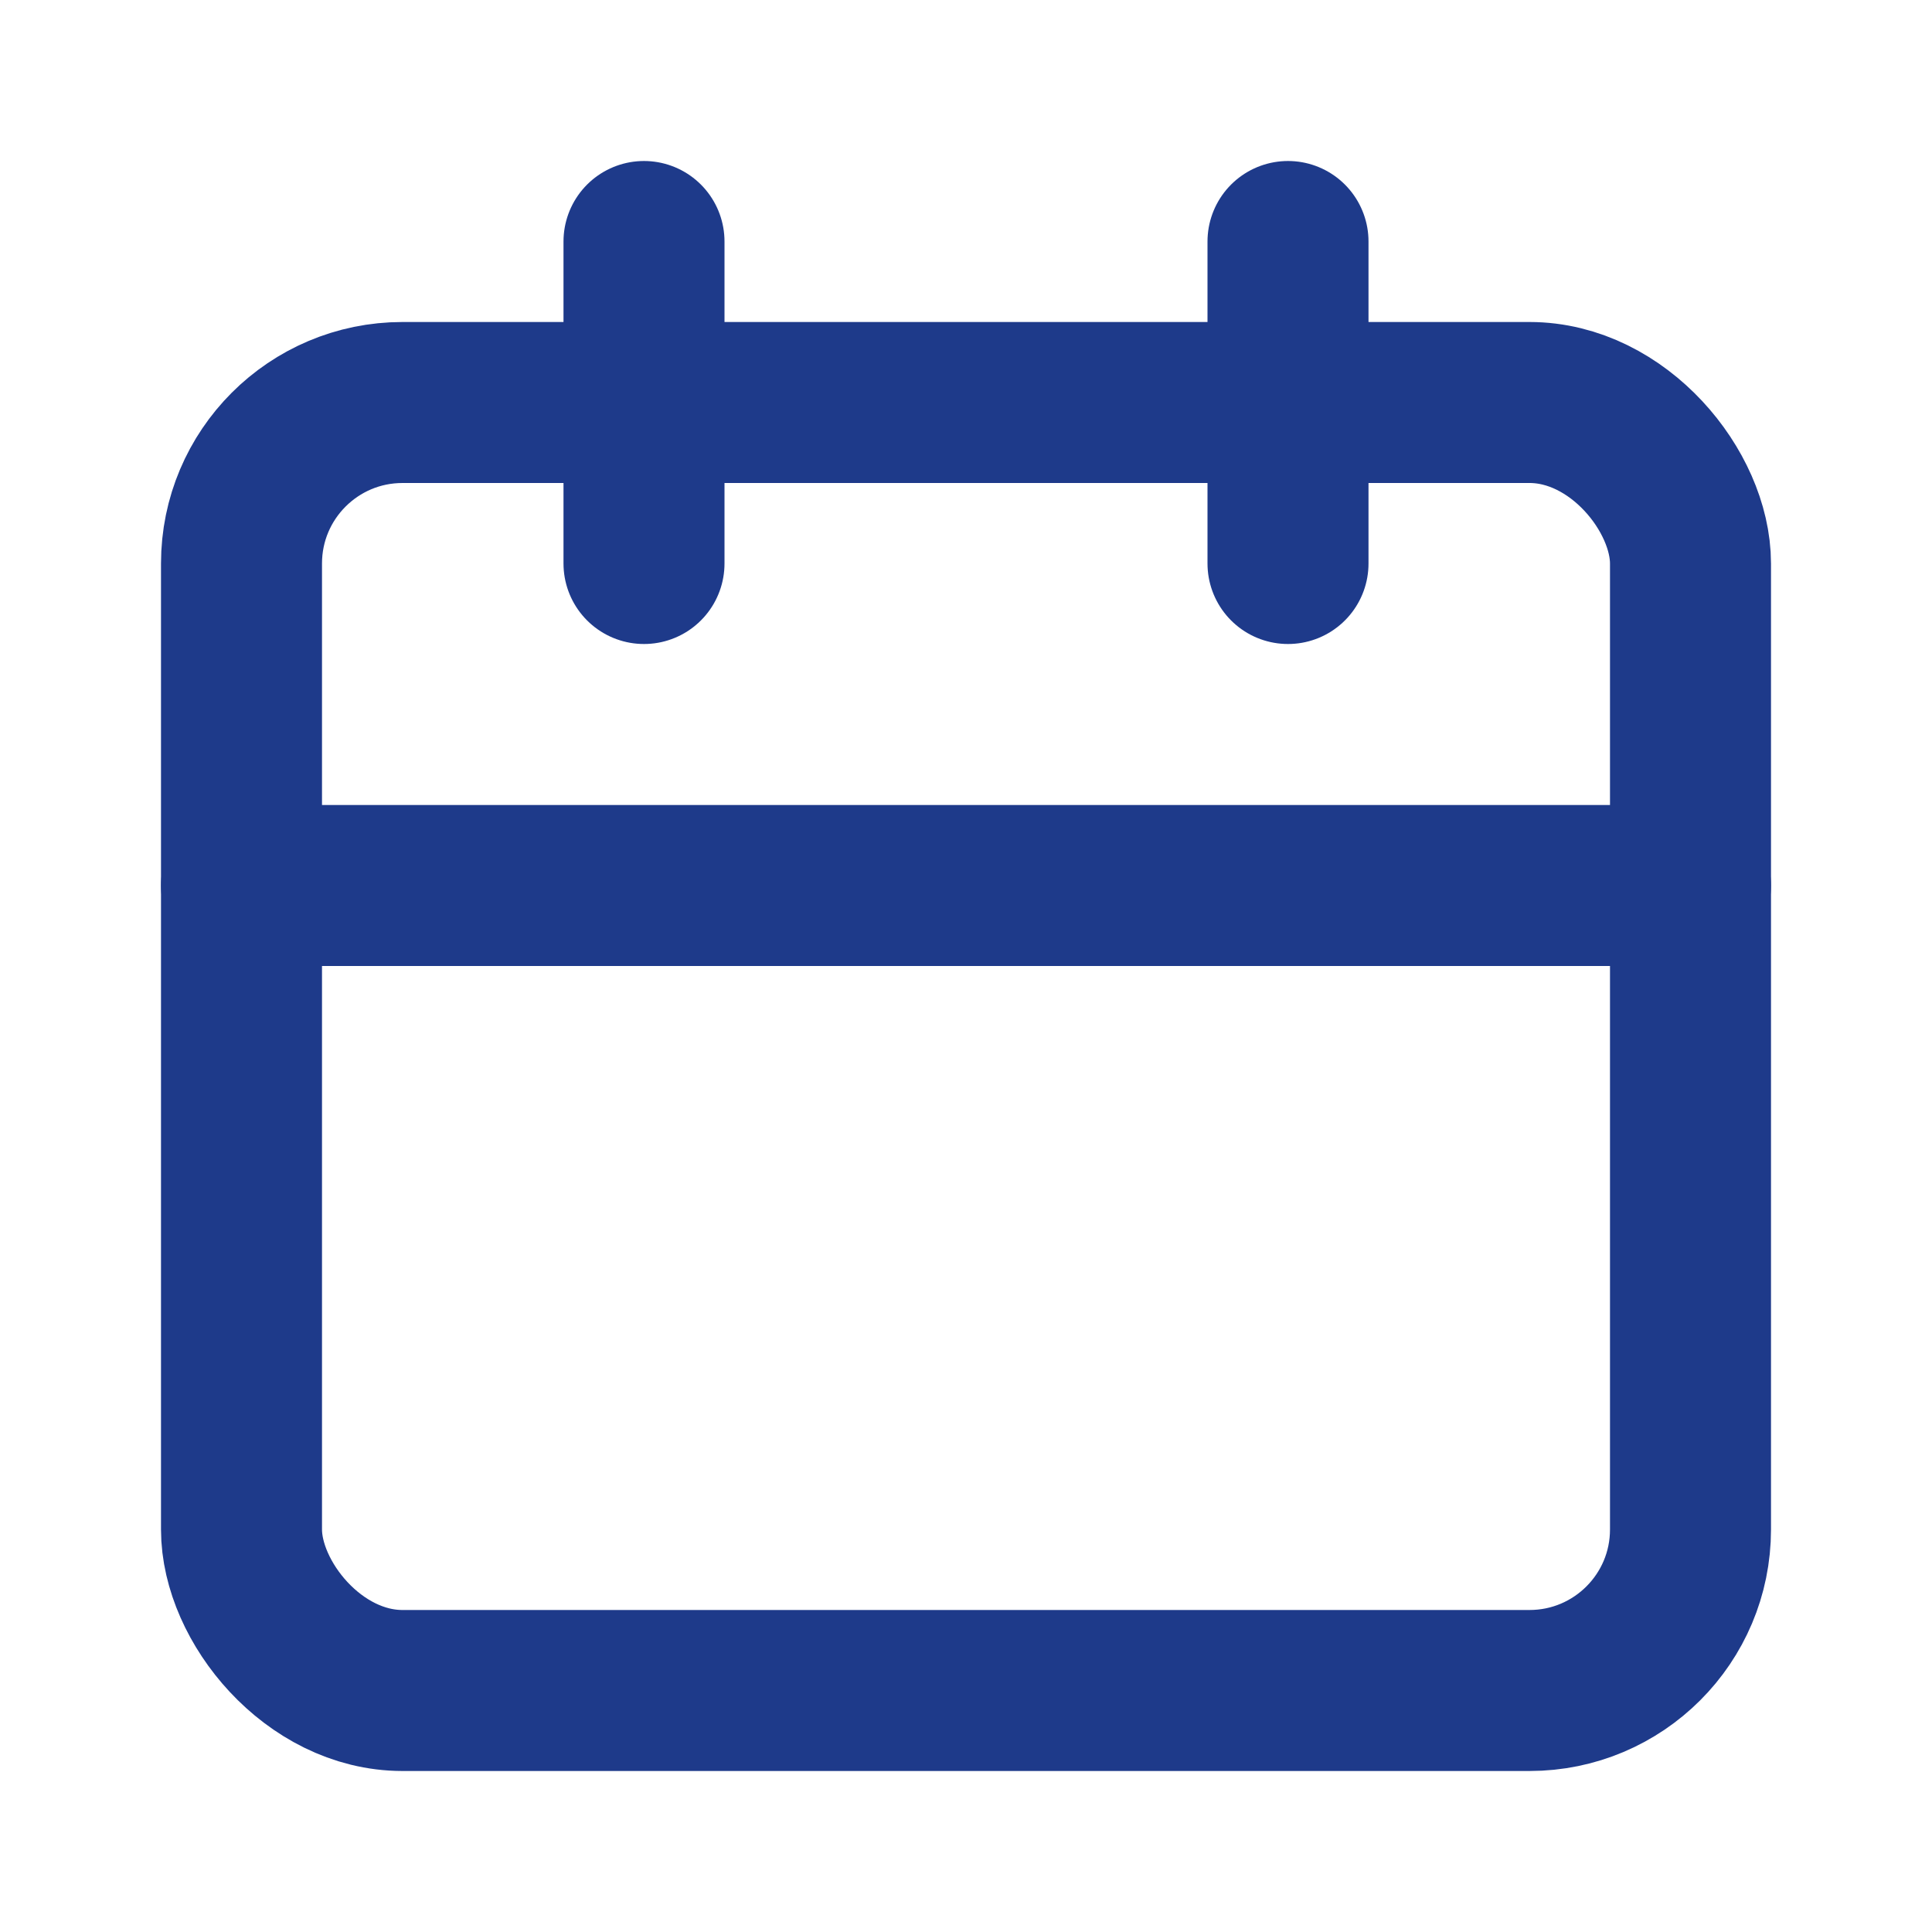
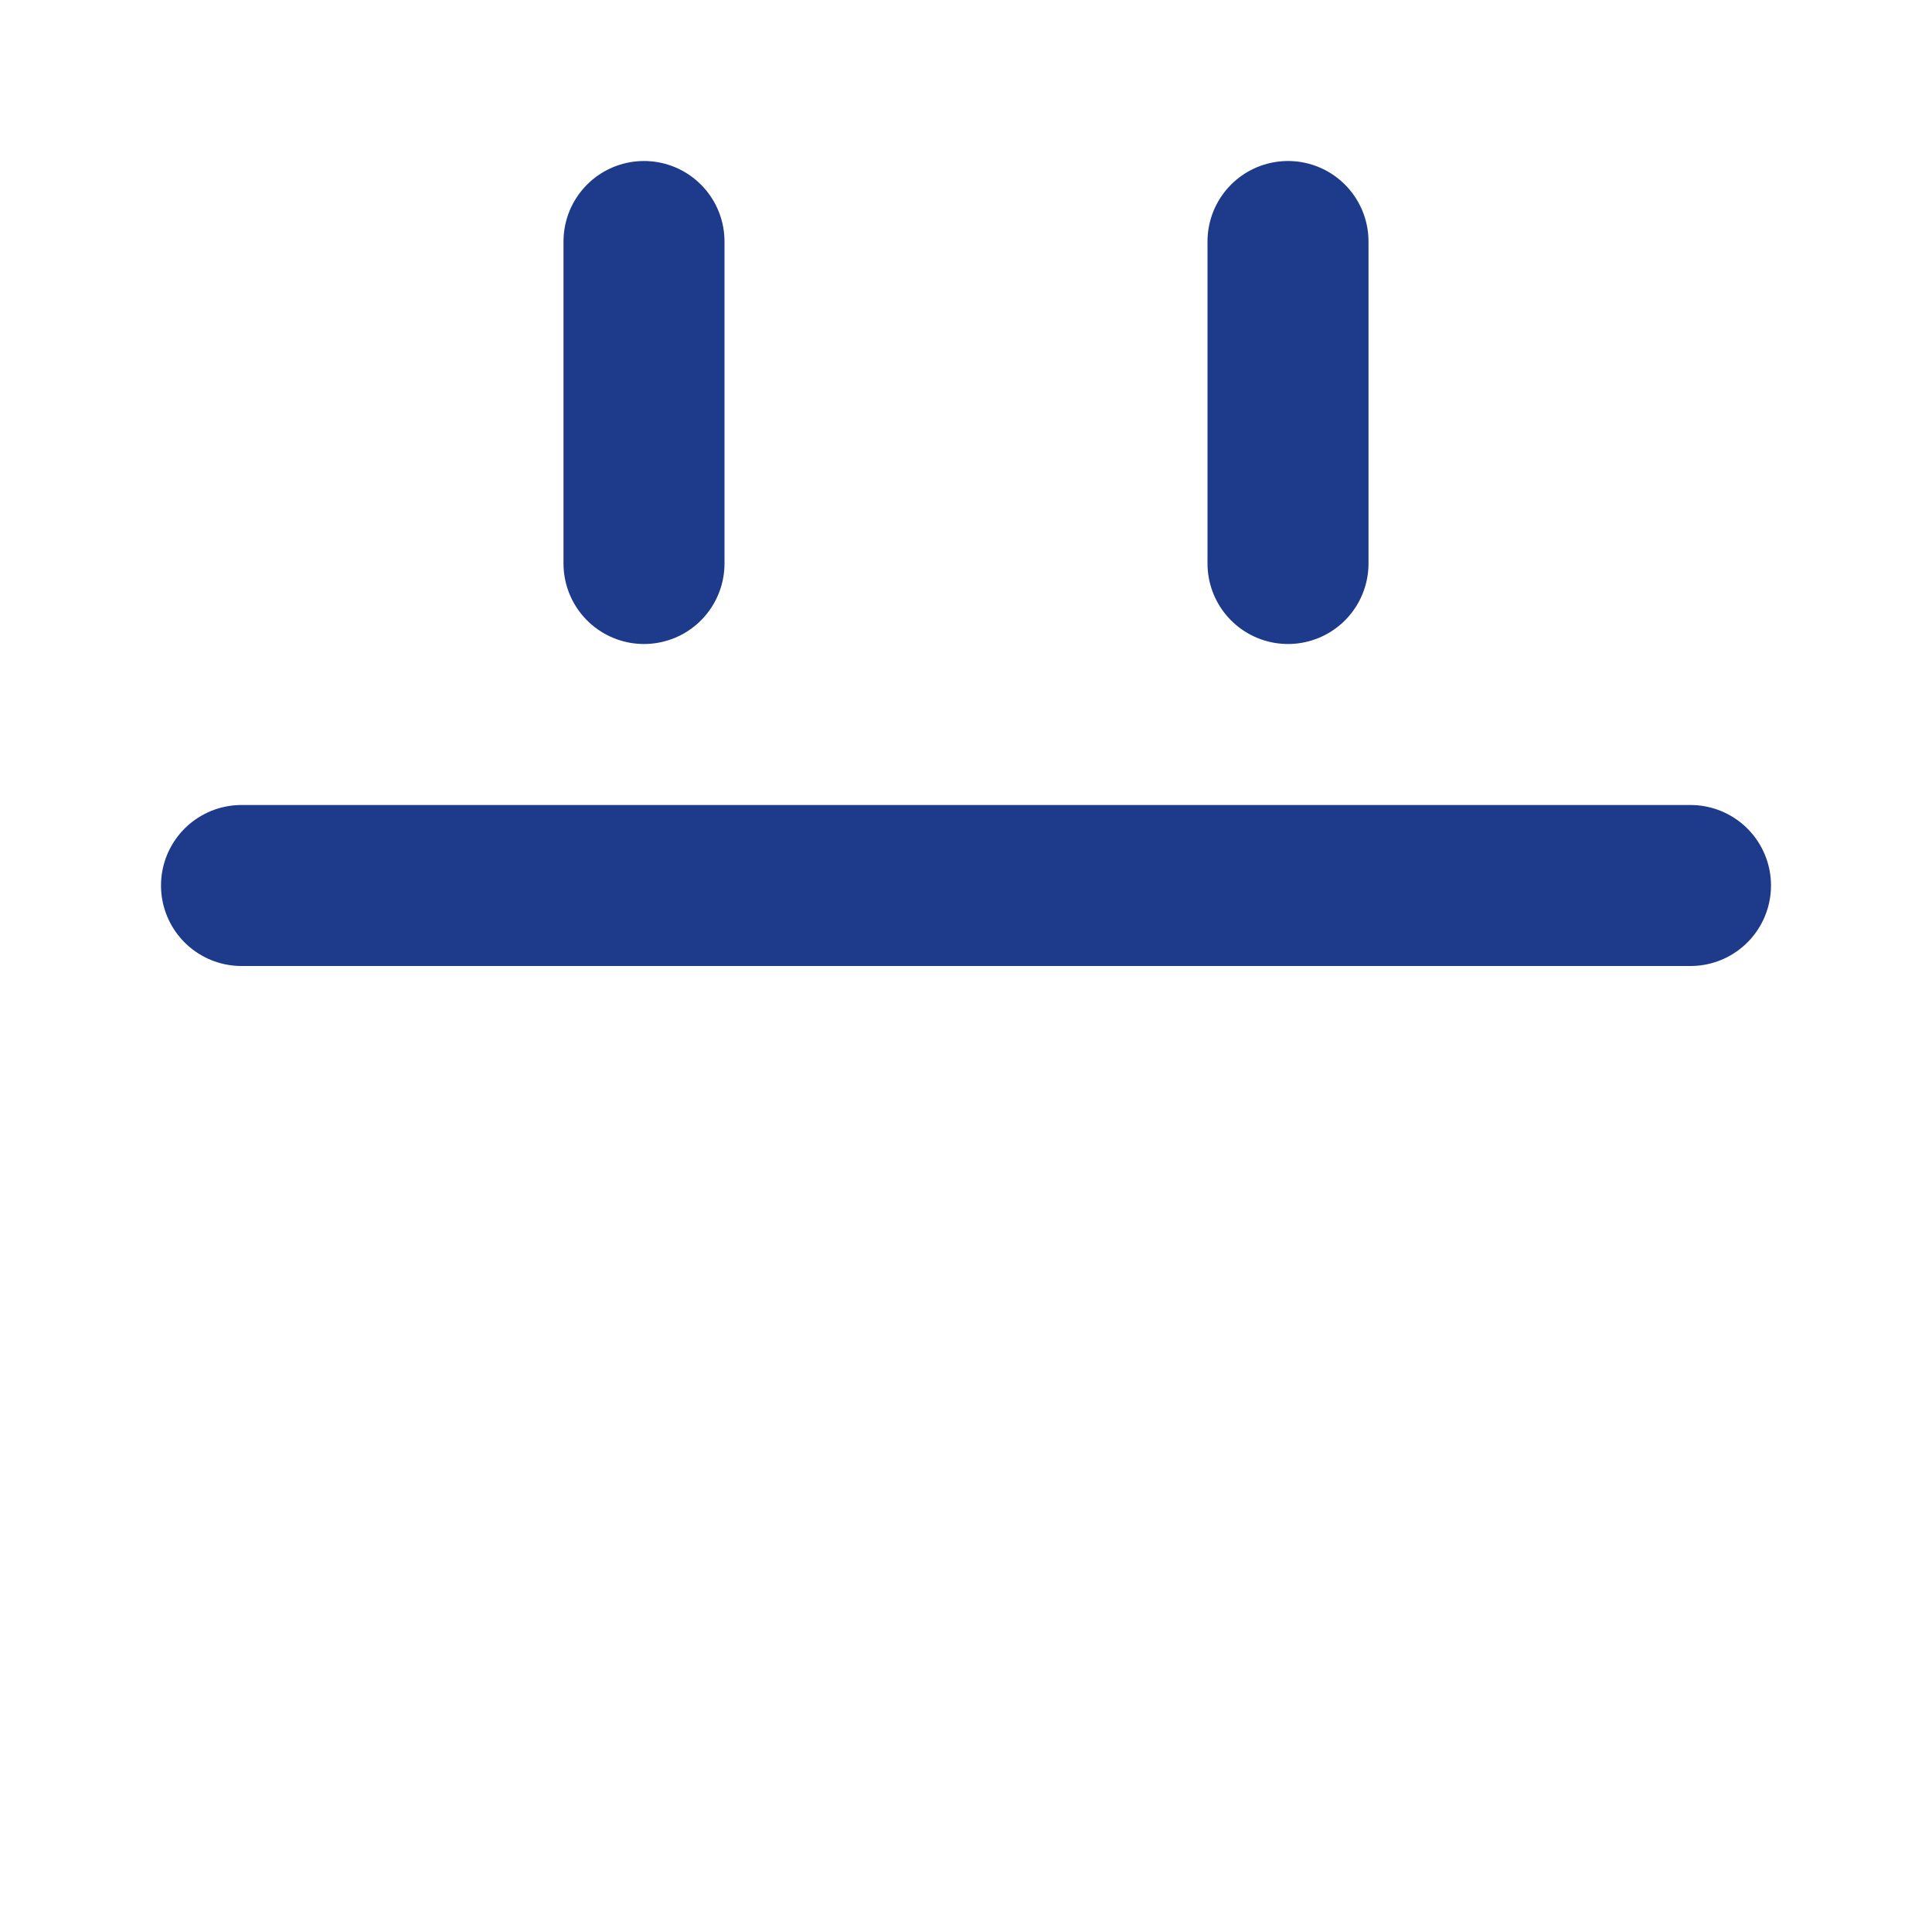
<svg xmlns="http://www.w3.org/2000/svg" width="20" height="20" viewBox="0 0 24 24" fill="none">
-   <rect x="3" y="5" width="18" height="16" rx="2" stroke="#1E3A8A" stroke-width="2" />
  <path d="M8 3v4M16 3v4M3 11h18" stroke="#1E3A8A" stroke-width="2" stroke-linecap="round" />
</svg>